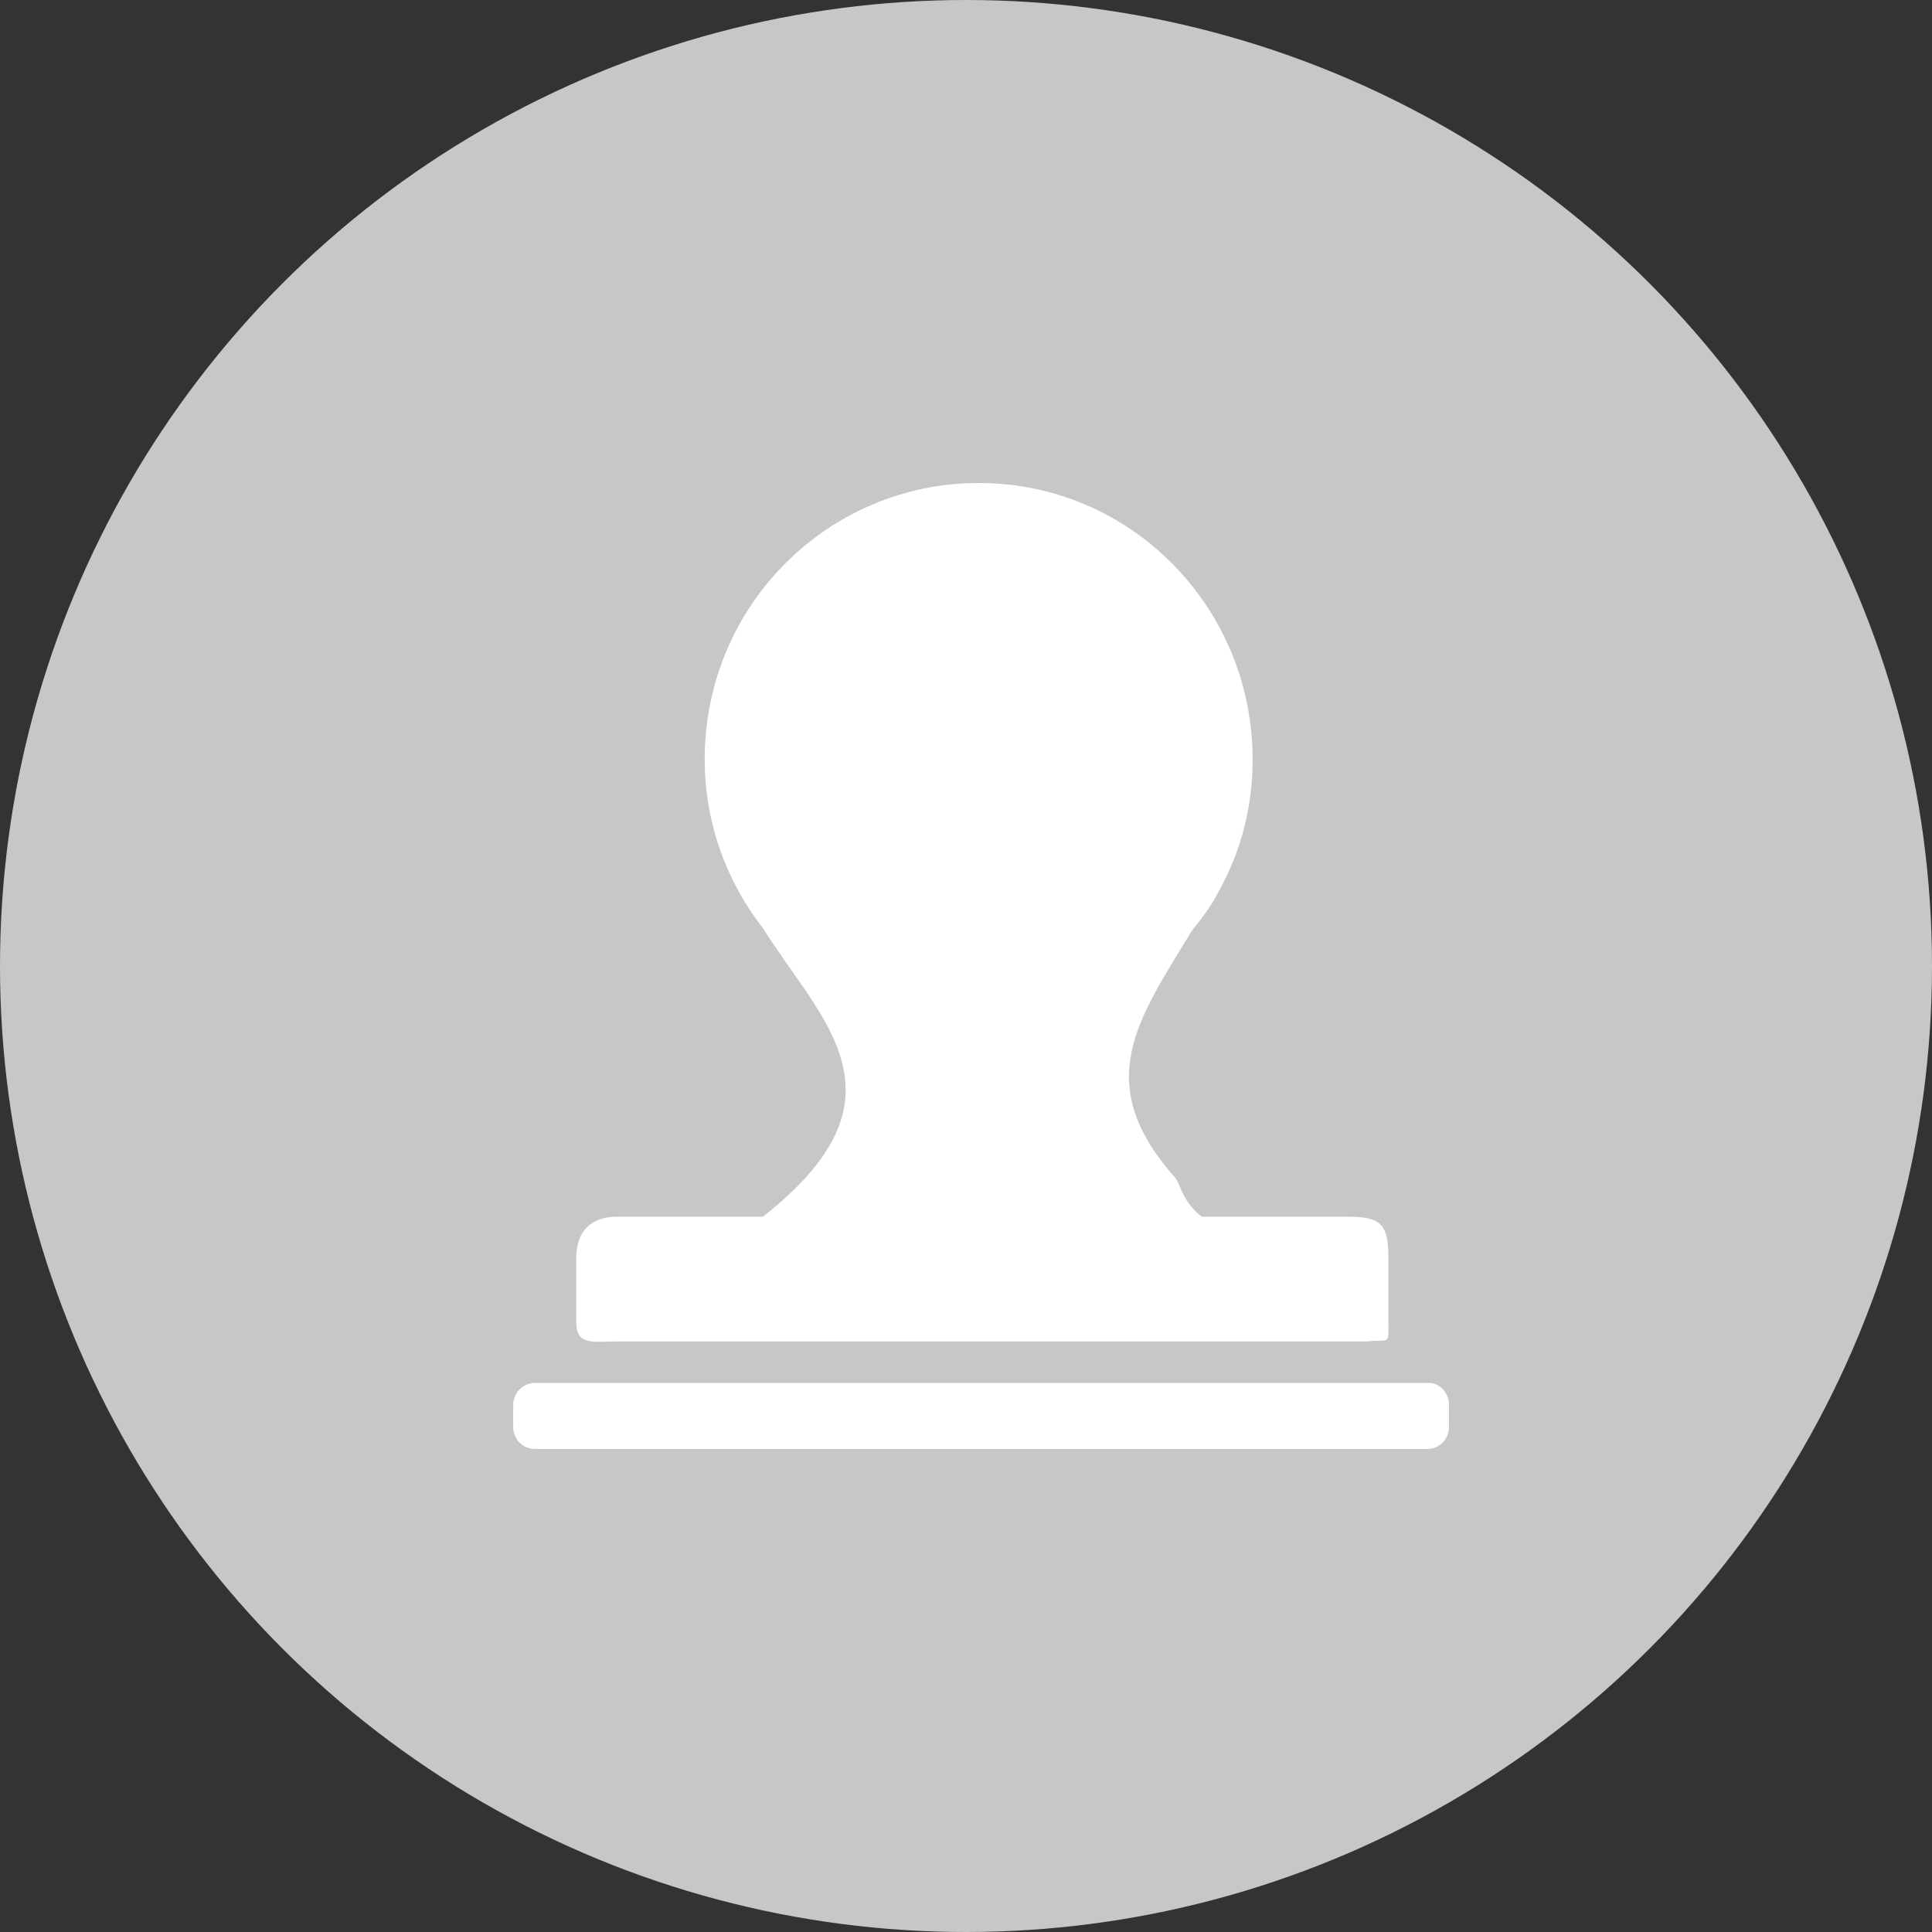
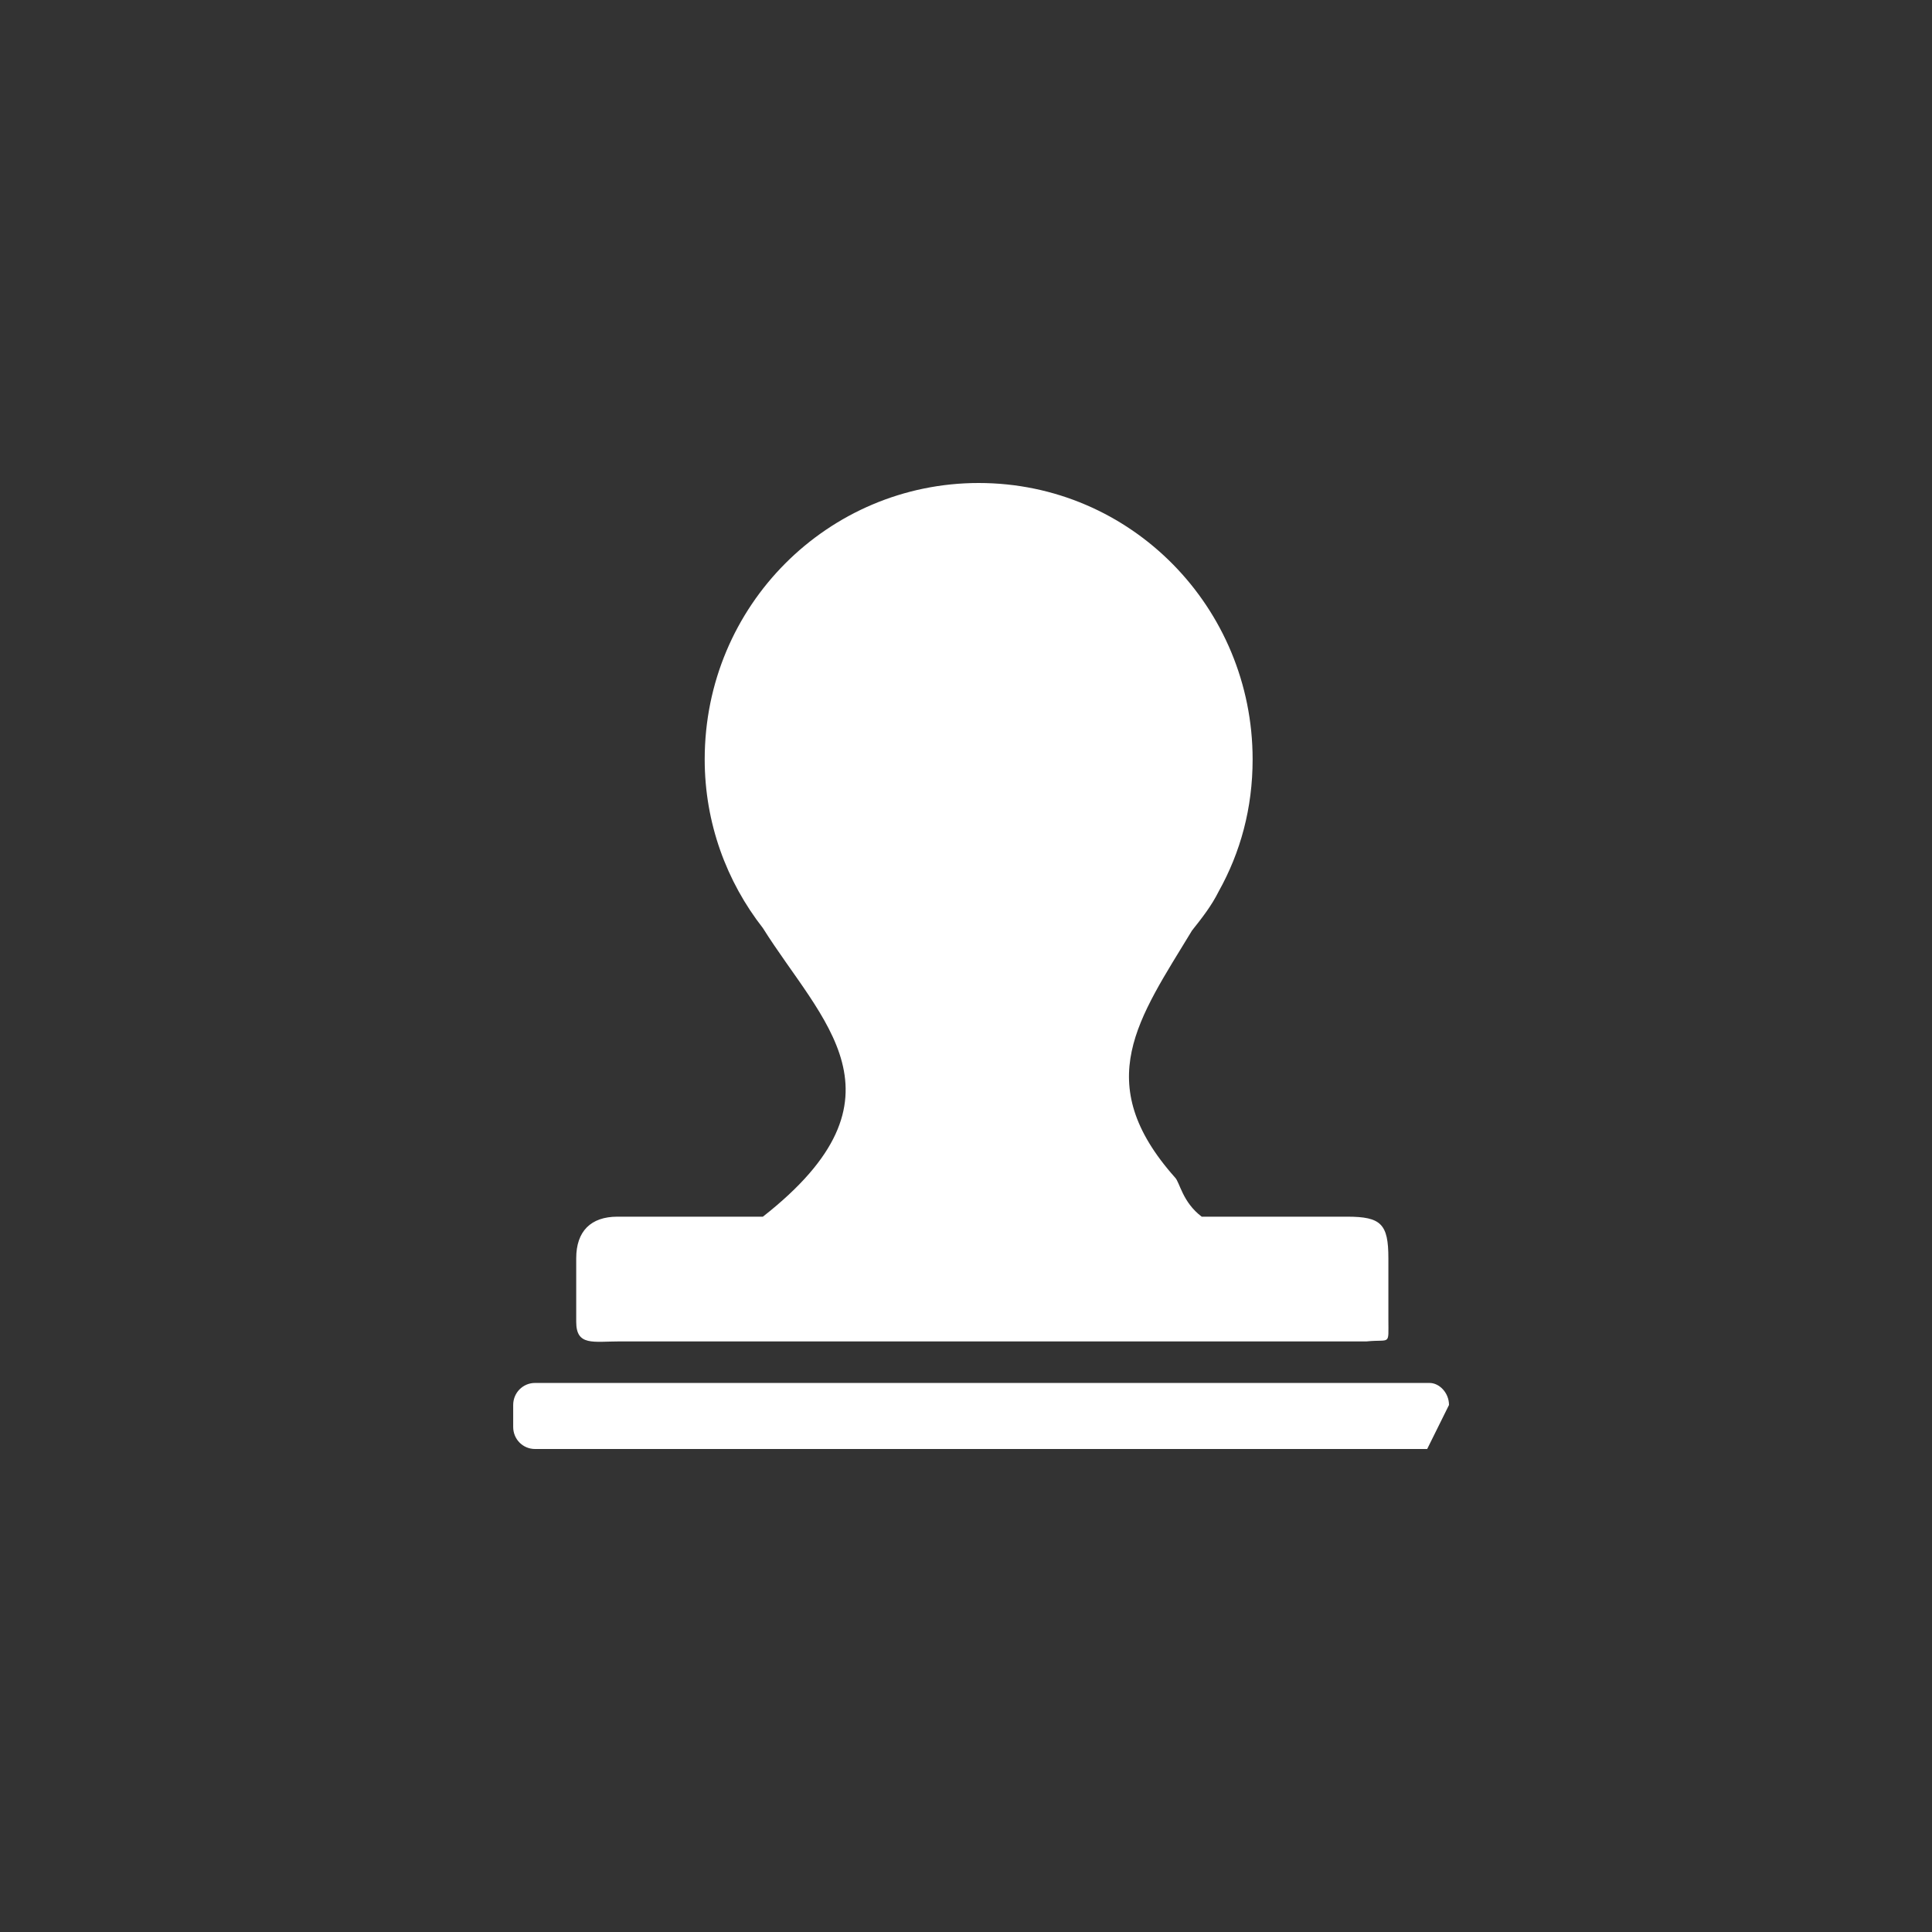
<svg xmlns="http://www.w3.org/2000/svg" width="48px" height="48px" viewBox="0 0 48 48" version="1.1">
  <rect x="0" y="0" width="48" height="48" fill="#333333" stroke="none" />
  <title>编组 9备份</title>
  <g id="页面-1" stroke="none" stroke-width="1" fill="none" fill-rule="evenodd">
    <g id="14金基奖-我要申报（选择申报类型）" transform="translate(-1367, -104)">
      <g id="编组-2" transform="translate(408, 104)">
        <g id="编组-9备份" transform="translate(959, 0)">
-           <circle id="椭圆形备份-2" fill="#C7C7C7" cx="24" cy="24" r="24" />
          <g id="编组" transform="translate(12.75, 12)" fill="#FFFFFF" fill-rule="nonzero">
-             <path d="M2.65,21.327 L21.202,21.327 C21.804,21.266 21.744,21.448 21.744,20.78 L21.744,19.261 C21.744,18.41 21.563,18.228 20.72,18.228 L17.106,18.228 C16.624,17.863 16.564,17.377 16.444,17.256 C14.335,14.886 15.54,13.306 16.865,11.119 C17.106,10.815 17.347,10.511 17.528,10.147 C18.07,9.175 18.371,8.081 18.371,6.866 C18.371,3.099 15.359,0 11.565,0 C7.83,0 4.758,3.038 4.758,6.866 C4.758,8.446 5.301,9.904 6.204,11.058 C7.65,13.367 9.999,15.251 6.204,18.228 L2.59,18.228 C1.927,18.228 1.566,18.592 1.566,19.261 L1.566,20.841 C1.566,21.448 1.988,21.327 2.65,21.327 Z M22.768,22.359 L0.542,22.359 C0.241,22.359 0,22.603 0,22.906 L0,23.453 C0,23.757 0.241,24 0.542,24 L22.708,24 C23.009,24 23.25,23.757 23.25,23.453 L23.25,22.906 C23.25,22.603 23.009,22.359 22.768,22.359 Z" id="形状" />
+             <path d="M2.65,21.327 L21.202,21.327 C21.804,21.266 21.744,21.448 21.744,20.78 L21.744,19.261 C21.744,18.41 21.563,18.228 20.72,18.228 L17.106,18.228 C16.624,17.863 16.564,17.377 16.444,17.256 C14.335,14.886 15.54,13.306 16.865,11.119 C17.106,10.815 17.347,10.511 17.528,10.147 C18.07,9.175 18.371,8.081 18.371,6.866 C18.371,3.099 15.359,0 11.565,0 C7.83,0 4.758,3.038 4.758,6.866 C4.758,8.446 5.301,9.904 6.204,11.058 C7.65,13.367 9.999,15.251 6.204,18.228 L2.59,18.228 C1.927,18.228 1.566,18.592 1.566,19.261 L1.566,20.841 C1.566,21.448 1.988,21.327 2.65,21.327 Z M22.768,22.359 L0.542,22.359 C0.241,22.359 0,22.603 0,22.906 L0,23.453 C0,23.757 0.241,24 0.542,24 L22.708,24 L23.25,22.906 C23.25,22.603 23.009,22.359 22.768,22.359 Z" id="形状" />
          </g>
        </g>
      </g>
    </g>
  </g>
</svg>